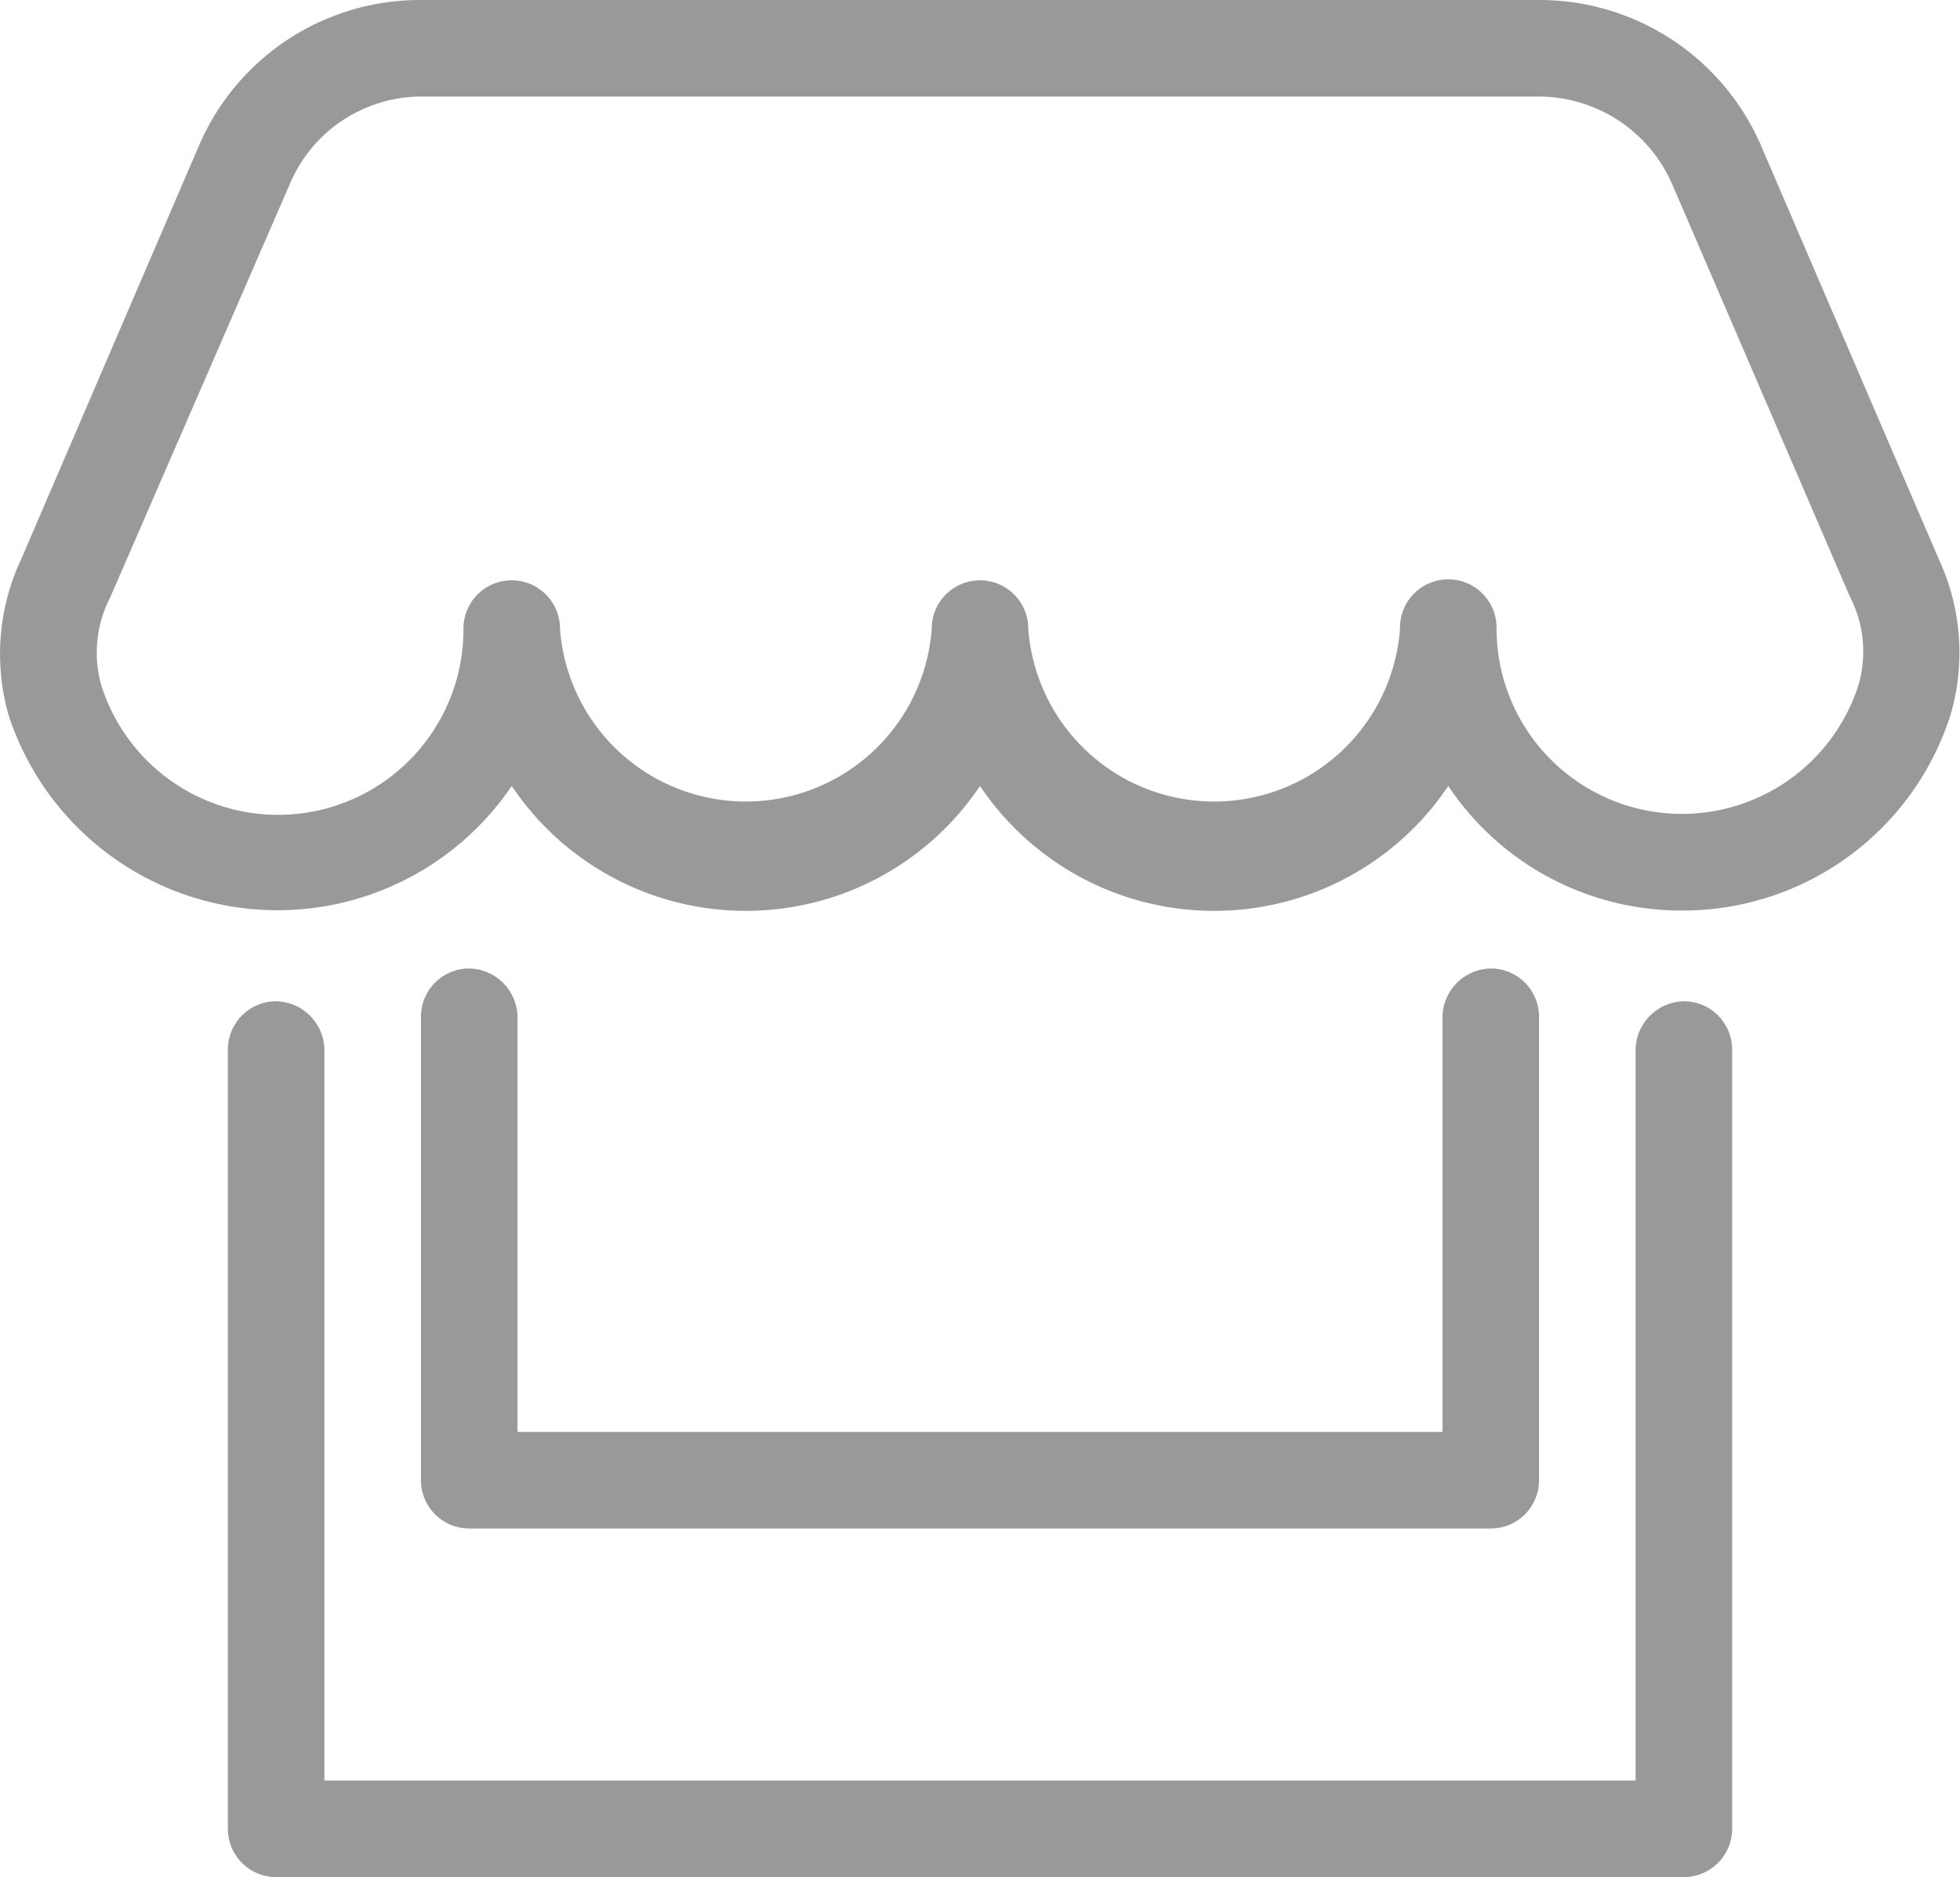
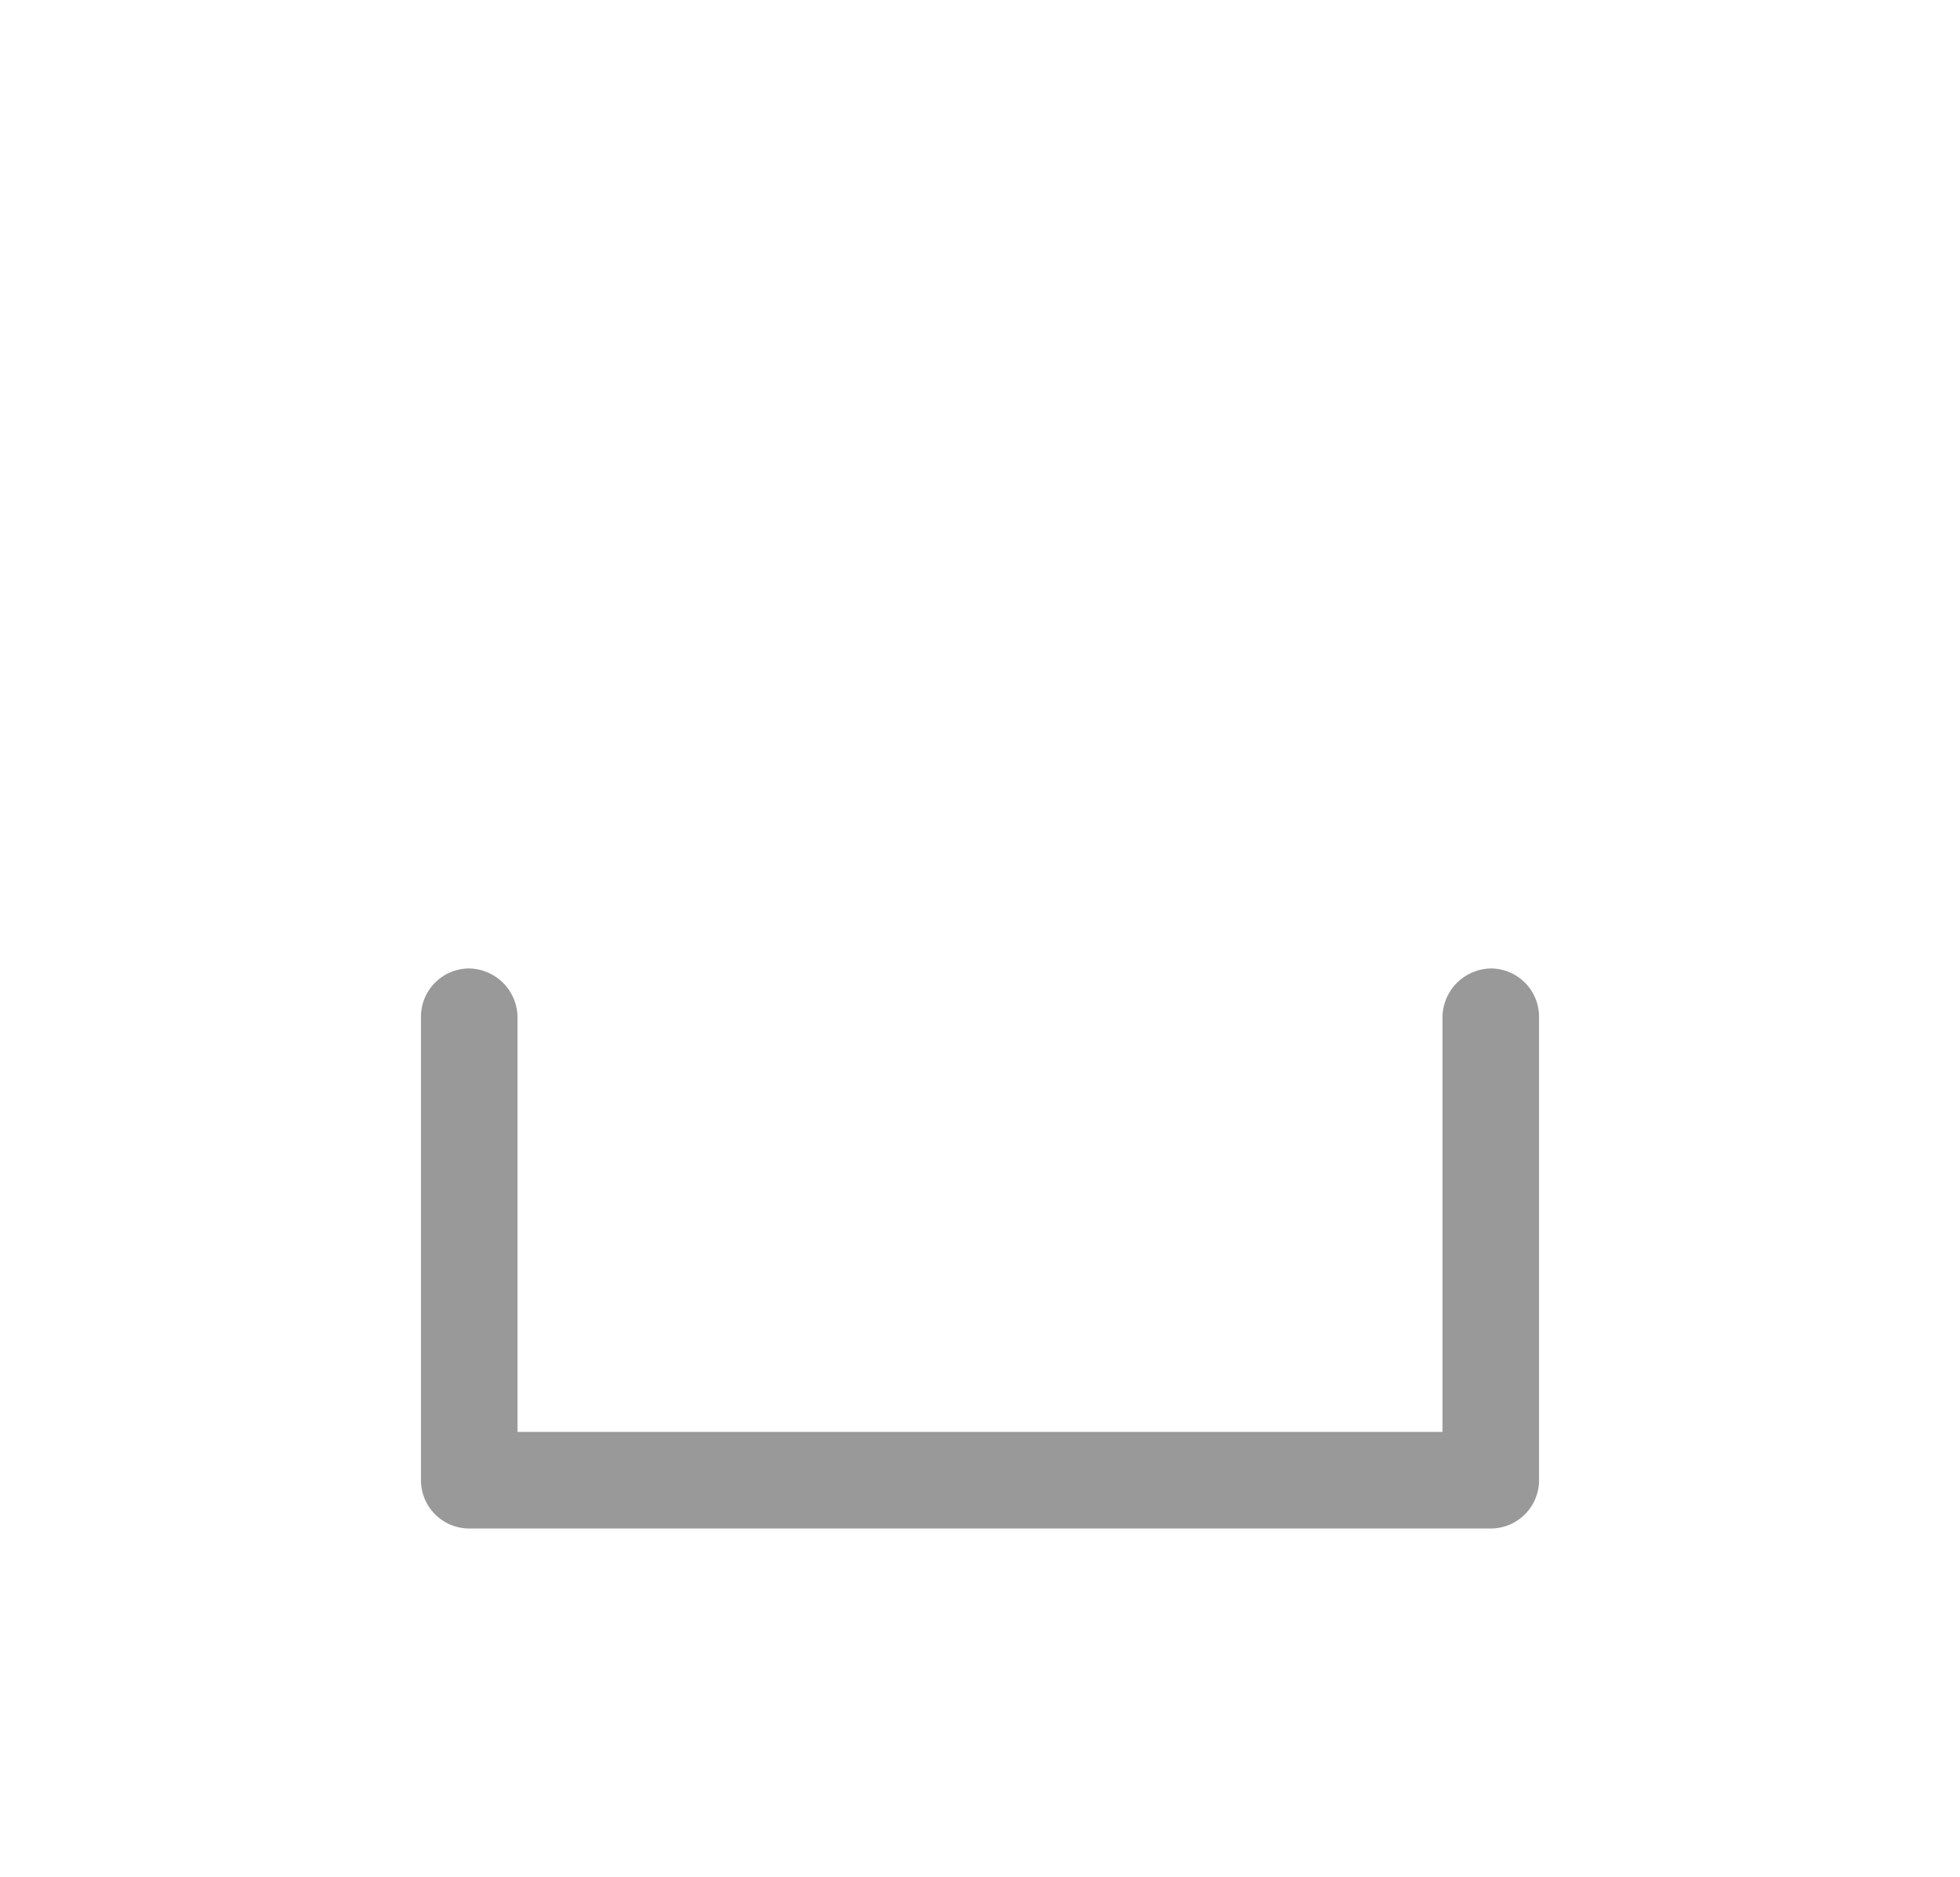
<svg xmlns="http://www.w3.org/2000/svg" viewBox="0 0 20.3 19.44">
  <defs>
    <style>.cls-1{fill:#999;}</style>
  </defs>
  <g id="Layer_2" data-name="Layer 2">
    <g id="Layer_1-2" data-name="Layer 1">
-       <path class="cls-1" d="M17.44,19.44H2.86a.5.5,0,0,1-.5-.5V10.87a.5.5,0,0,1,.5-.5.51.51,0,0,1,.5.5v7.57H16.94V10.87a.51.51,0,0,1,.5-.5.5.5,0,0,1,.5.5v8.07A.5.5,0,0,1,17.44,19.44Z" />
      <path class="cls-1" d="M15.44,15.83H4.86a.5.5,0,0,1-.5-.5v-4.8a.5.5,0,0,1,.5-.5.51.51,0,0,1,.5.5v4.3h9.58v-4.3a.51.51,0,0,1,.5-.5.5.5,0,0,1,.5.5v4.8A.5.5,0,0,1,15.44,15.83Z" />
-       <path class="cls-1" d="M17.42,9.43A2.9,2.9,0,0,1,15,8.14a2.92,2.92,0,0,1-4.85,0,2.92,2.92,0,0,1-4.85,0A2.93,2.93,0,0,1,.09,7.41,2.31,2.31,0,0,1,.22,5.79L2.06,1.51A2.49,2.49,0,0,1,4.35,0H15.94a2.5,2.5,0,0,1,2.3,1.51l1.84,4.28a2.3,2.3,0,0,1,.12,1.62A2.91,2.91,0,0,1,17.42,9.43ZM15,6a.5.5,0,0,1,.5.5,1.92,1.92,0,0,0,3.75.59,1.24,1.24,0,0,0-.09-.91L17.32,1.91A1.51,1.51,0,0,0,15.94,1H4.35A1.48,1.48,0,0,0,3,1.91L1.14,6.19h0a1.24,1.24,0,0,0-.09.91A1.92,1.92,0,0,0,4.8,6.51a.5.5,0,0,1,1,0,1.93,1.93,0,0,0,3.85,0,.5.5,0,0,1,1,0,1.93,1.93,0,0,0,3.85,0A.5.5,0,0,1,15,6ZM.68,6h0Z" />
    </g>
  </g>
</svg>